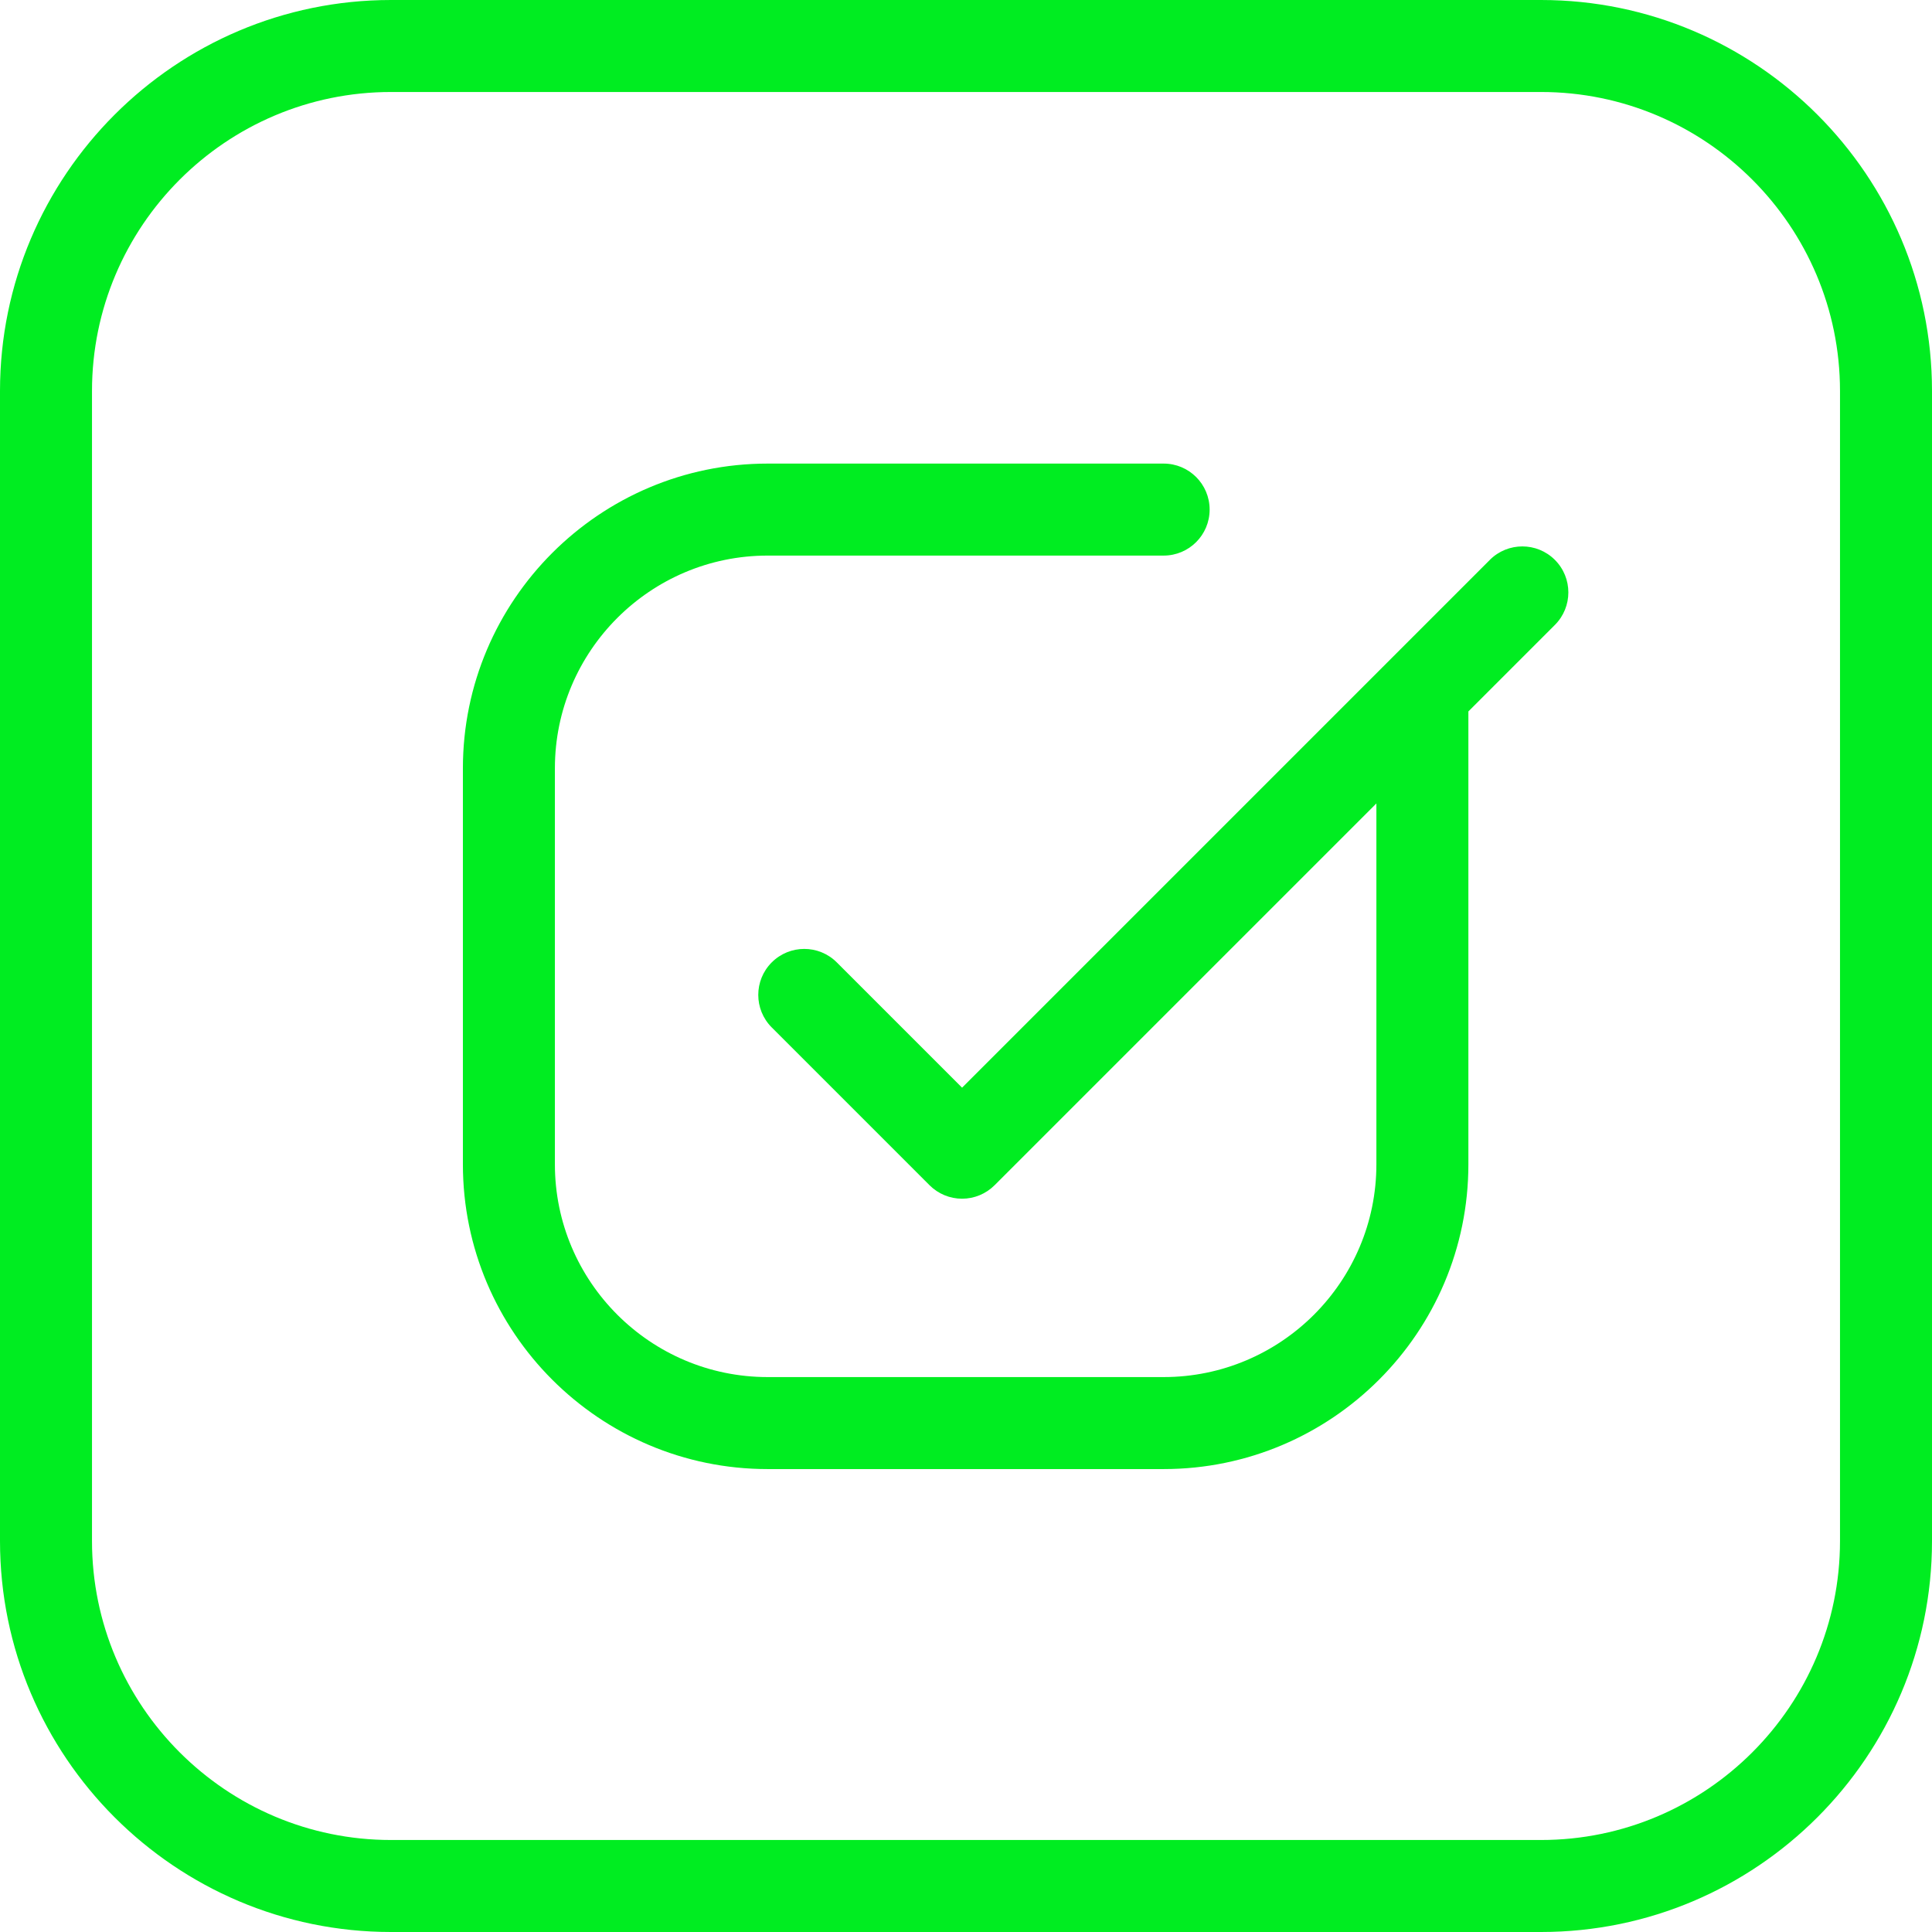
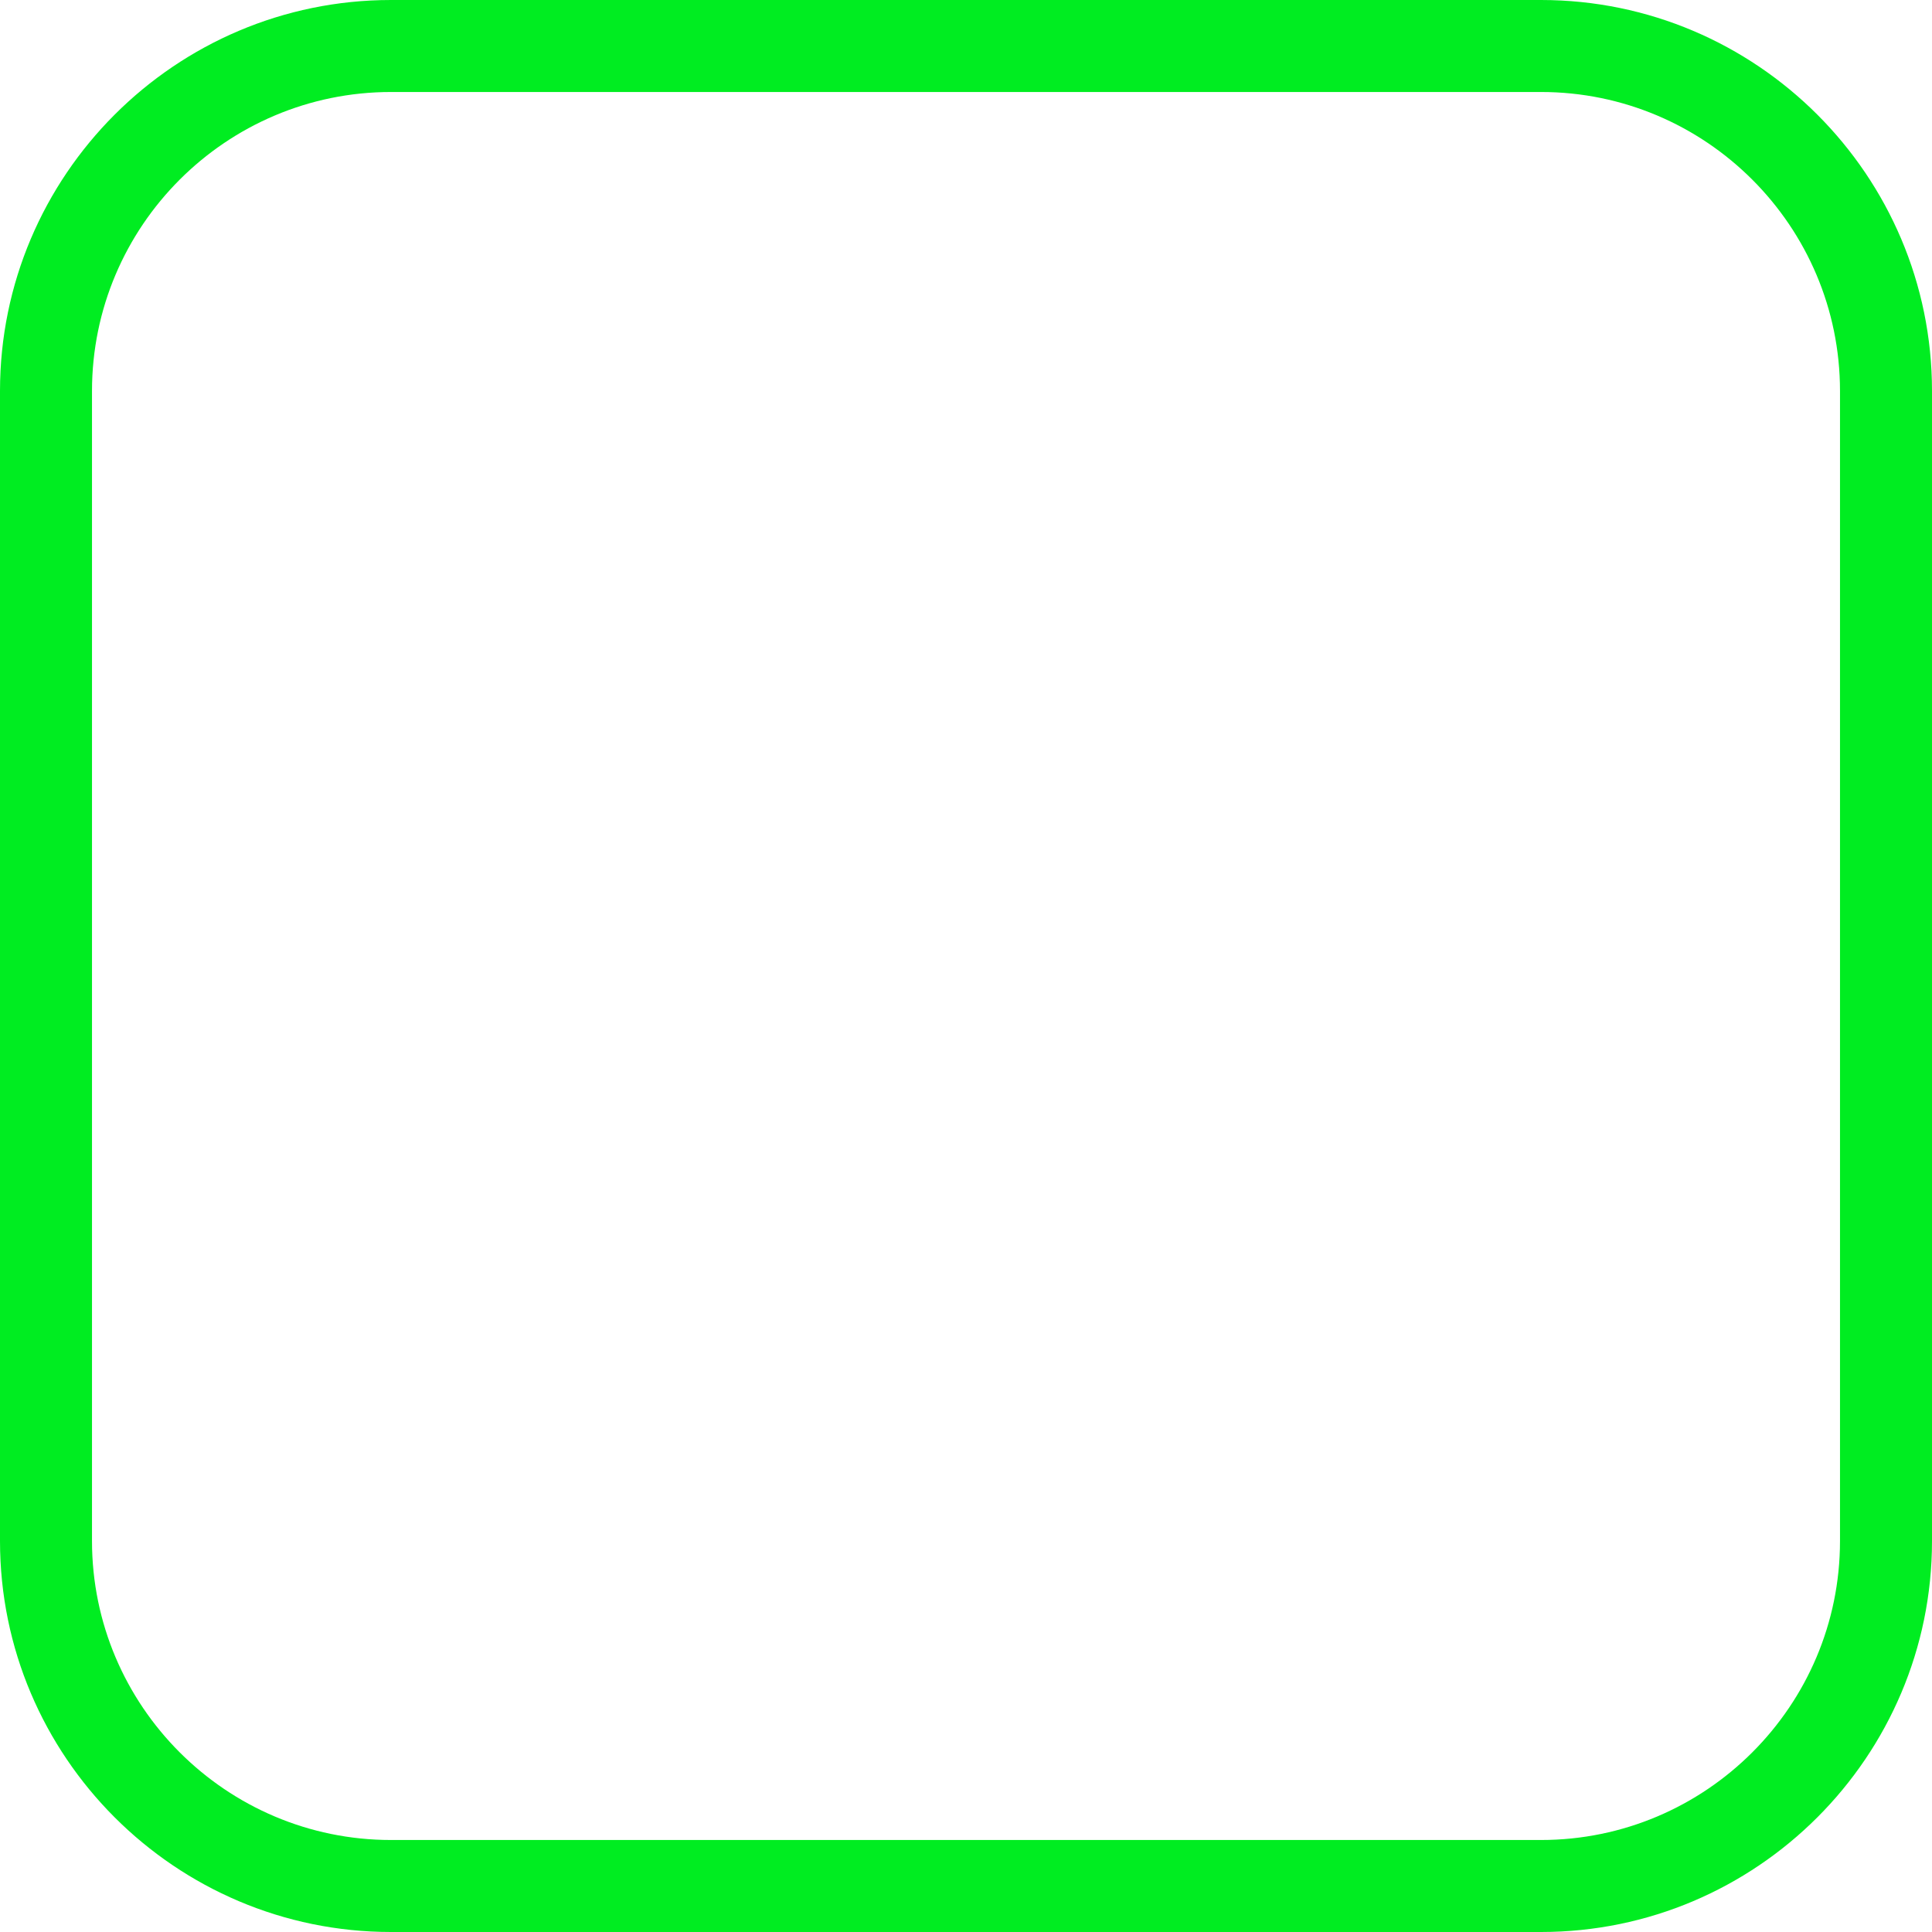
<svg xmlns="http://www.w3.org/2000/svg" id="Layer_1" viewBox="0 0 840 840">
  <defs>
    <style>.cls-1{fill:#00ed21;stroke-width:0px;}</style>
  </defs>
  <path class="cls-1" d="m670,0H170C76.26,0,0,76.26,0,170v500c0,93.74,76.26,170,170,170h500c93.74,0,170-76.26,170-170V170C840,76.26,763.74,0,670,0Zm130,670c0,71.68-58.32,130-130,130H170c-71.68,0-130-58.32-130-130V170c0-71.68,58.32-130,130-130h500c71.68,0,130,58.32,130,130v500Z" />
-   <path class="cls-1" d="m647.76,243.43l-229.47,229.47-54.47-54.47c-7.81-7.81-20.47-7.81-28.28,0-7.81,7.81-7.81,20.47,0,28.28l68.61,68.61c3.75,3.75,8.84,5.86,14.14,5.86s10.39-2.11,14.14-5.86l166-166v156.91c0,51-41.5,92.5-92.5,92.5h-172.17c-51,0-92.5-41.5-92.5-92.5v-172.17c0-51,41.5-92.5,92.5-92.5h172.17c11.05,0,20-8.95,20-20s-8.95-20-20-20h-172.17c-73.06,0-132.5,59.44-132.5,132.5v172.17c0,73.06,59.44,132.5,132.5,132.5h172.17c73.06,0,132.5-59.44,132.5-132.5v-196.91l37.61-37.61c7.81-7.81,7.81-20.47,0-28.28-7.81-7.81-20.47-7.81-28.29,0Z" />
</svg>